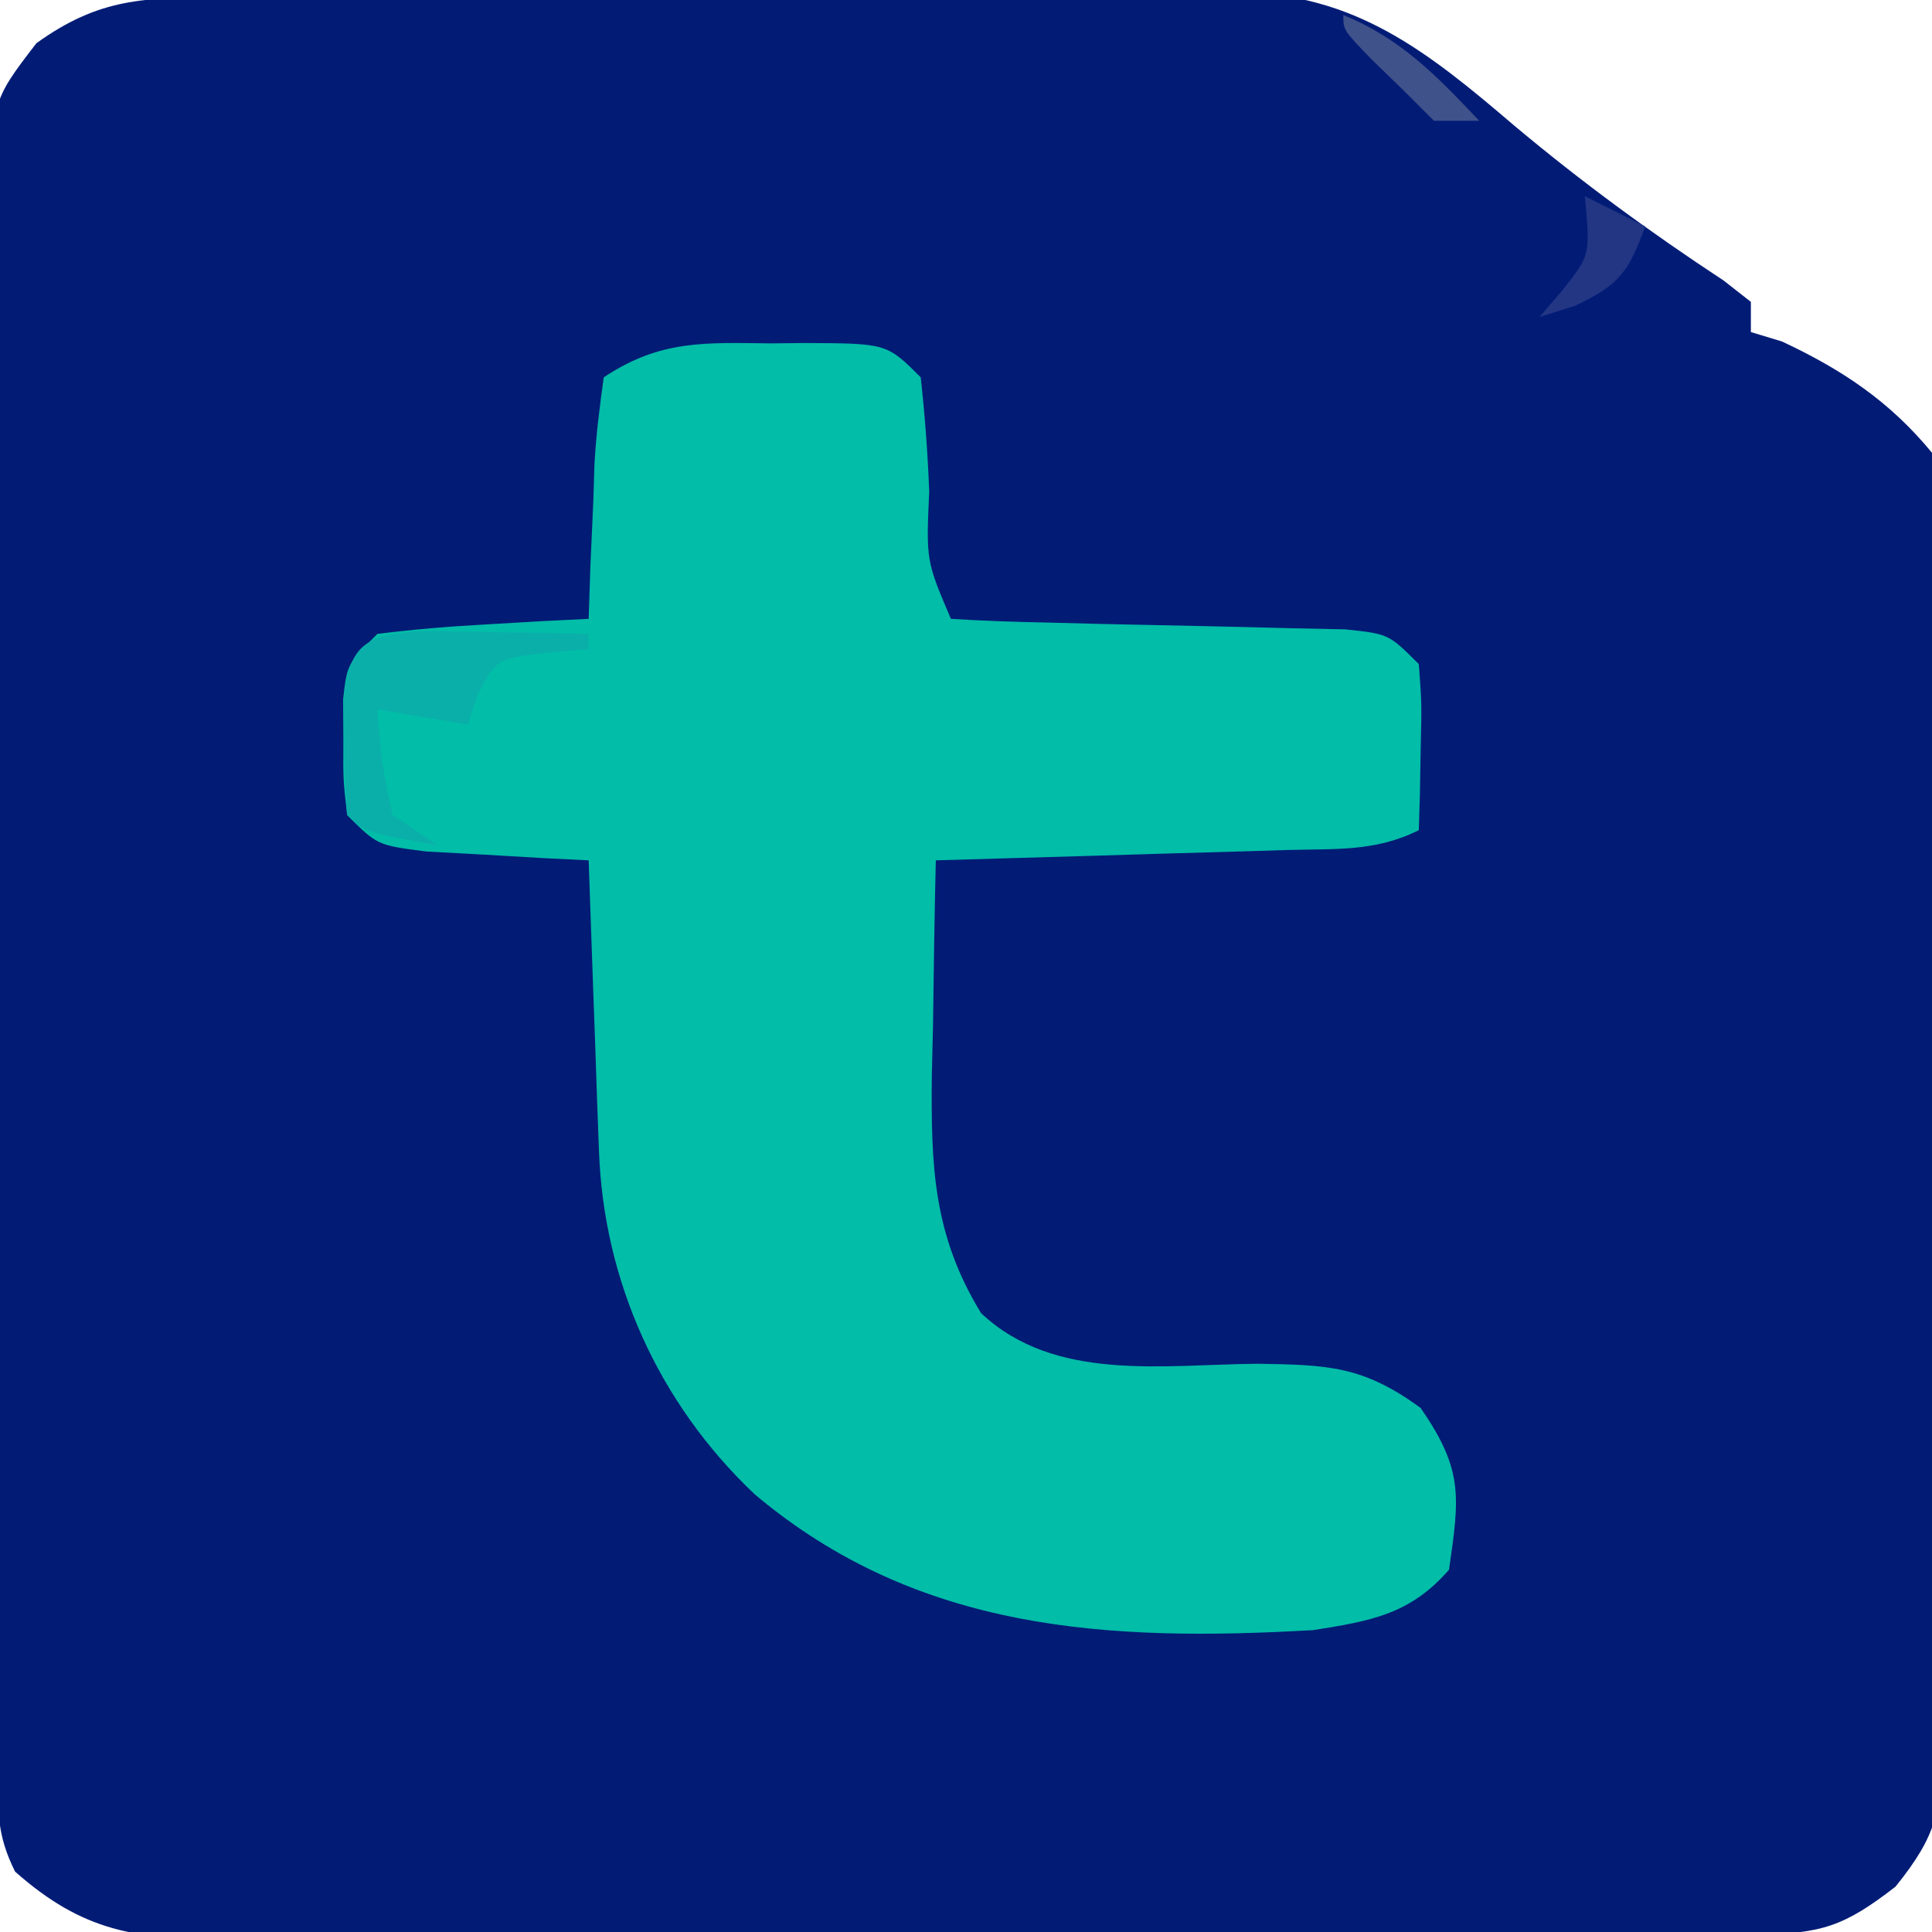
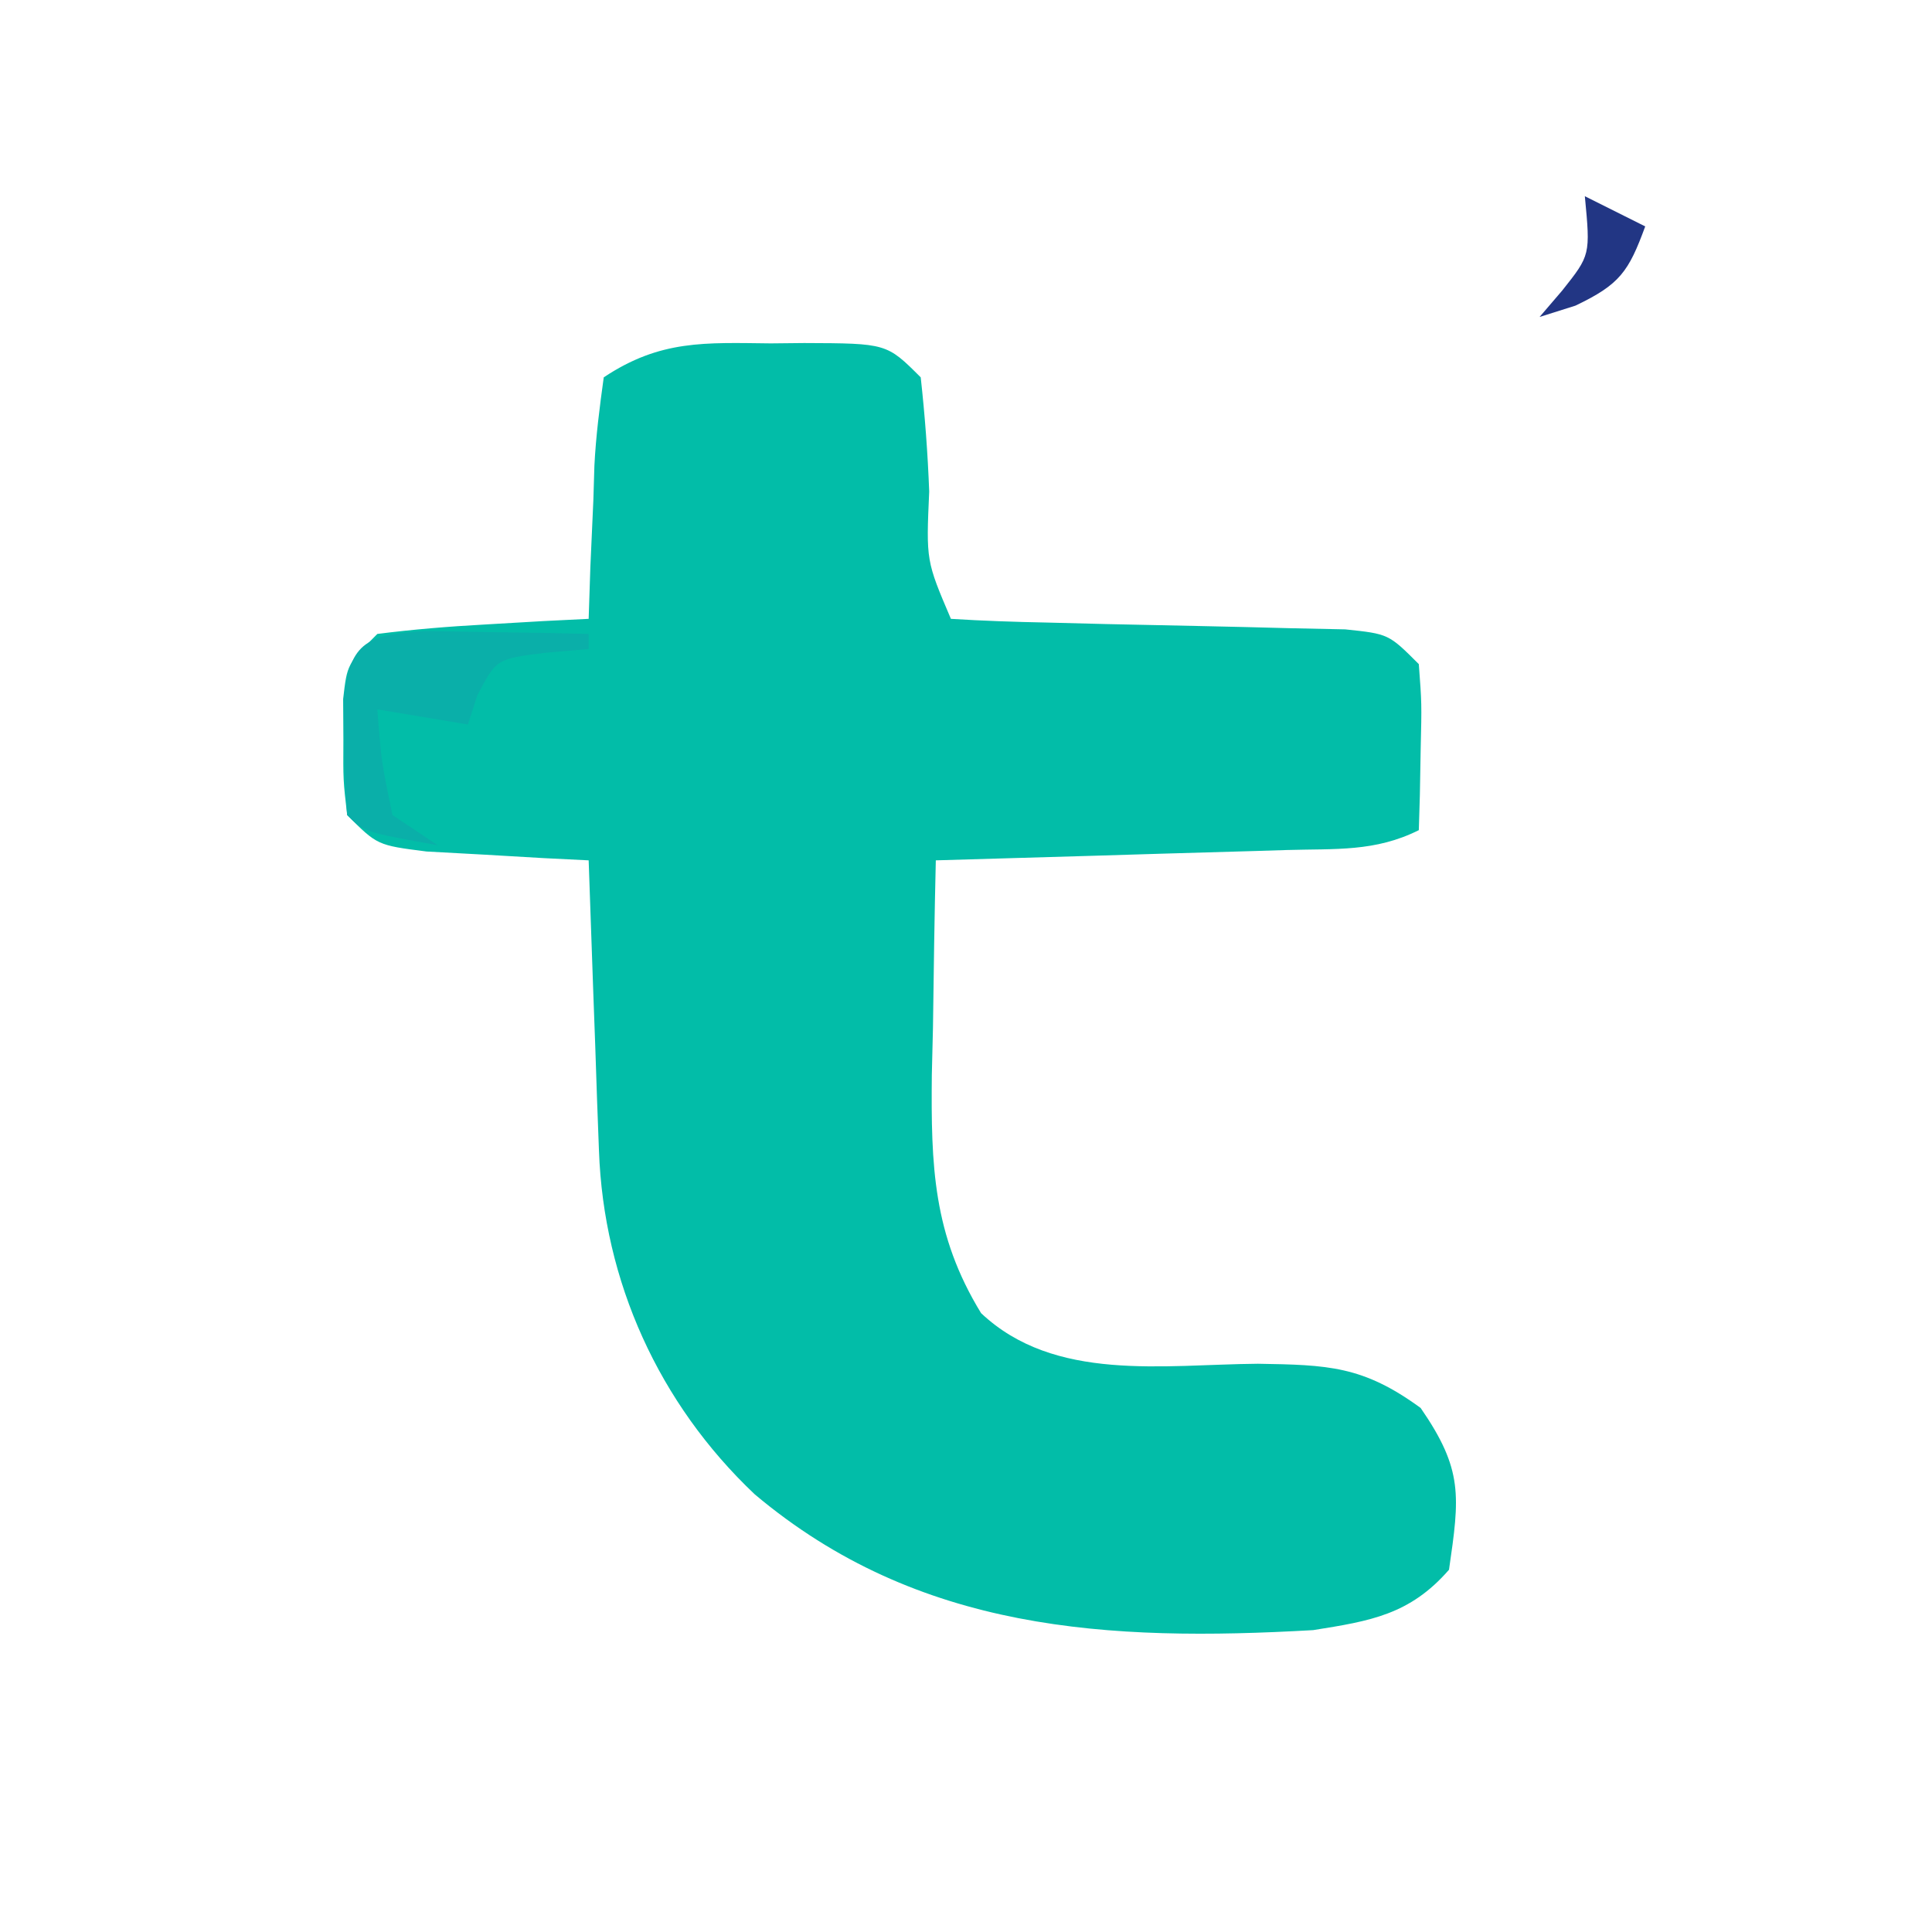
<svg xmlns="http://www.w3.org/2000/svg" version="1.1" width="128" height="128">
-   <path d="M0 0 C0.779 -0.007 1.558 -0.013 2.361 -0.02 C4.946 -0.04 7.531 -0.051 10.116 -0.061 C11.441 -0.067 11.441 -0.067 12.792 -0.074 C17.469 -0.095 22.145 -0.109 26.822 -0.118 C31.646 -0.129 36.47 -0.164 41.294 -0.203 C45.008 -0.23 48.722 -0.238 52.435 -0.241 C54.213 -0.246 55.991 -0.258 57.769 -0.276 C60.263 -0.301 62.756 -0.3 65.25 -0.293 C66.344 -0.312 66.344 -0.312 67.459 -0.332 C75.22 -0.253 80.02 3.585 85.761 8.49 C90.214 12.227 94.792 15.573 99.648 18.767 C100.242 19.232 100.836 19.698 101.448 20.177 C101.448 20.837 101.448 21.497 101.448 22.177 C102.129 22.383 102.81 22.59 103.511 22.802 C107.479 24.659 110.649 26.767 113.448 30.177 C114.429 33.206 114.388 36.06 114.323 39.224 C114.336 40.559 114.336 40.559 114.35 41.922 C114.37 44.853 114.34 47.781 114.308 50.712 C114.307 52.754 114.31 54.796 114.314 56.838 C114.315 61.113 114.292 65.387 114.251 69.662 C114.2 75.139 114.202 80.614 114.222 86.091 C114.232 90.306 114.218 94.521 114.195 98.736 C114.187 100.755 114.186 102.774 114.191 104.794 C114.194 107.616 114.165 110.437 114.127 113.259 C114.134 114.092 114.141 114.925 114.148 115.783 C114.053 120.095 113.837 121.696 111.031 125.172 C107.656 127.792 106.103 128.303 101.92 128.324 C100.491 128.335 100.491 128.335 99.032 128.346 C97.458 128.35 97.458 128.35 95.852 128.354 C94.749 128.361 93.647 128.367 92.511 128.374 C88.849 128.394 85.188 128.405 81.527 128.415 C80.278 128.419 79.03 128.423 77.744 128.428 C71.818 128.446 65.892 128.461 59.967 128.469 C53.131 128.479 46.295 128.505 39.459 128.546 C33.536 128.58 27.612 128.591 21.689 128.595 C19.17 128.6 16.652 128.612 14.134 128.63 C10.61 128.655 7.087 128.654 3.563 128.647 C2.521 128.66 1.48 128.673 0.407 128.686 C-5.546 128.643 -9.031 128.178 -13.552 124.177 C-14.754 121.772 -14.688 120.253 -14.705 117.566 C-14.714 116.595 -14.723 115.623 -14.731 114.622 C-14.736 113.553 -14.74 112.483 -14.744 111.381 C-14.753 110.257 -14.761 109.134 -14.769 107.976 C-14.794 104.245 -14.811 100.514 -14.825 96.782 C-14.83 95.511 -14.836 94.239 -14.841 92.929 C-14.862 87.585 -14.881 82.242 -14.893 76.898 C-14.909 69.241 -14.942 61.584 -14.999 53.927 C-15.042 47.894 -15.058 41.86 -15.065 35.827 C-15.072 33.26 -15.087 30.694 -15.111 28.127 C-15.142 24.538 -15.142 20.95 -15.135 17.361 C-15.151 16.298 -15.168 15.234 -15.185 14.138 C-15.123 6.921 -15.123 6.921 -12.14 3.04 C-7.975 0.042 -4.996 0.018 0 0 Z " fill="#021C76" transform="translate(14.552,-0.177)" />
  <path d="M0 0 C0.733 -0.008 1.466 -0.015 2.221 -0.023 C7.684 -0.003 7.684 -0.003 9.938 2.25 C10.218 4.796 10.403 7.259 10.5 9.812 C10.295 14.401 10.295 14.401 11.938 18.25 C14.059 18.384 16.184 18.454 18.309 18.496 C19.605 18.529 20.901 18.562 22.236 18.596 C24.308 18.643 26.38 18.688 28.451 18.727 C30.446 18.766 32.44 18.819 34.434 18.871 C36.231 18.909 36.231 18.909 38.064 18.947 C40.938 19.25 40.938 19.25 42.938 21.25 C43.133 23.852 43.133 23.852 43.062 26.875 C43.044 27.878 43.026 28.881 43.008 29.914 C42.985 30.685 42.961 31.456 42.938 32.25 C40.038 33.7 37.414 33.471 34.18 33.566 C33.185 33.598 33.185 33.598 32.17 33.629 C30.051 33.695 27.932 33.754 25.812 33.812 C24.376 33.856 22.94 33.899 21.504 33.943 C17.982 34.05 14.46 34.152 10.938 34.25 C10.85 37.937 10.797 41.624 10.75 45.312 C10.725 46.351 10.7 47.389 10.674 48.459 C10.616 54.489 10.75 59.043 13.938 64.25 C18.81 68.842 26.002 67.653 32.277 67.602 C36.91 67.68 39.228 67.731 43.059 70.531 C45.885 74.621 45.645 76.378 44.938 81.25 C42.343 84.228 39.731 84.647 35.938 85.25 C22.372 86.023 9.77 85.367 -1.062 76.25 C-7.42 70.235 -11.071 62.141 -11.379 53.488 C-11.421 52.37 -11.463 51.252 -11.506 50.1 C-11.545 48.932 -11.584 47.765 -11.625 46.562 C-11.668 45.384 -11.711 44.205 -11.756 42.99 C-11.862 40.077 -11.964 37.164 -12.062 34.25 C-13.05 34.201 -14.037 34.152 -15.055 34.102 C-16.336 34.027 -17.617 33.952 -18.938 33.875 C-20.214 33.805 -21.49 33.736 -22.805 33.664 C-26.062 33.25 -26.062 33.25 -28.062 31.25 C-28.328 28.938 -28.328 28.938 -28.312 26.25 C-28.318 25.363 -28.323 24.476 -28.328 23.562 C-28.062 21.25 -28.062 21.25 -26.062 19.25 C-23.697 18.949 -21.318 18.755 -18.938 18.625 C-17.656 18.55 -16.375 18.475 -15.055 18.398 C-14.067 18.349 -13.08 18.3 -12.062 18.25 C-12.025 17.118 -11.988 15.986 -11.949 14.82 C-11.884 13.339 -11.817 11.857 -11.75 10.375 C-11.727 9.629 -11.705 8.882 -11.682 8.113 C-11.584 6.15 -11.332 4.197 -11.062 2.25 C-7.312 -0.25 -4.337 -0.046 0 0 Z " fill="#02BDA8" transform="translate(51.062,22.75)" />
  <path d="M0 0 C1.276 0.023 2.552 0.046 3.867 0.07 C5.789 0.097 5.789 0.097 7.75 0.125 C9.231 0.16 9.231 0.16 10.742 0.195 C10.742 0.525 10.742 0.855 10.742 1.195 C9.319 1.319 9.319 1.319 7.867 1.445 C4.638 1.846 4.638 1.846 3.367 4.258 C3.161 4.897 2.955 5.537 2.742 6.195 C-0.228 5.7 -0.228 5.7 -3.258 5.195 C-2.994 8.628 -2.994 8.628 -2.258 12.195 C-1.268 12.855 -0.278 13.515 0.742 14.195 C-4.133 13.32 -4.133 13.32 -5.258 12.195 C-5.382 10.553 -5.433 8.905 -5.445 7.258 C-5.459 6.362 -5.474 5.466 -5.488 4.543 C-5.103 0.62 -3.795 0.227 0 0 Z " fill="#0AAFA9" transform="translate(28.258,41.805)" />
-   <path d="M0 0 C3.817 1.555 6.192 4.036 9 7 C8.01 7 7.02 7 6 7 C5.34 6.34 4.68 5.68 4 5 C3.299 4.319 2.598 3.639 1.875 2.938 C0 1 0 1 0 0 Z " fill="#40528A" transform="translate(89,1)" />
  <path d="M0 0 C1.32 0.66 2.64 1.32 4 2 C2.902 4.993 2.323 5.846 -0.625 7.25 C-1.409 7.497 -2.192 7.745 -3 8 C-2.505 7.423 -2.01 6.845 -1.5 6.25 C0.37 3.896 0.37 3.896 0 0 Z " fill="#223684" transform="translate(105,13)" />
</svg>